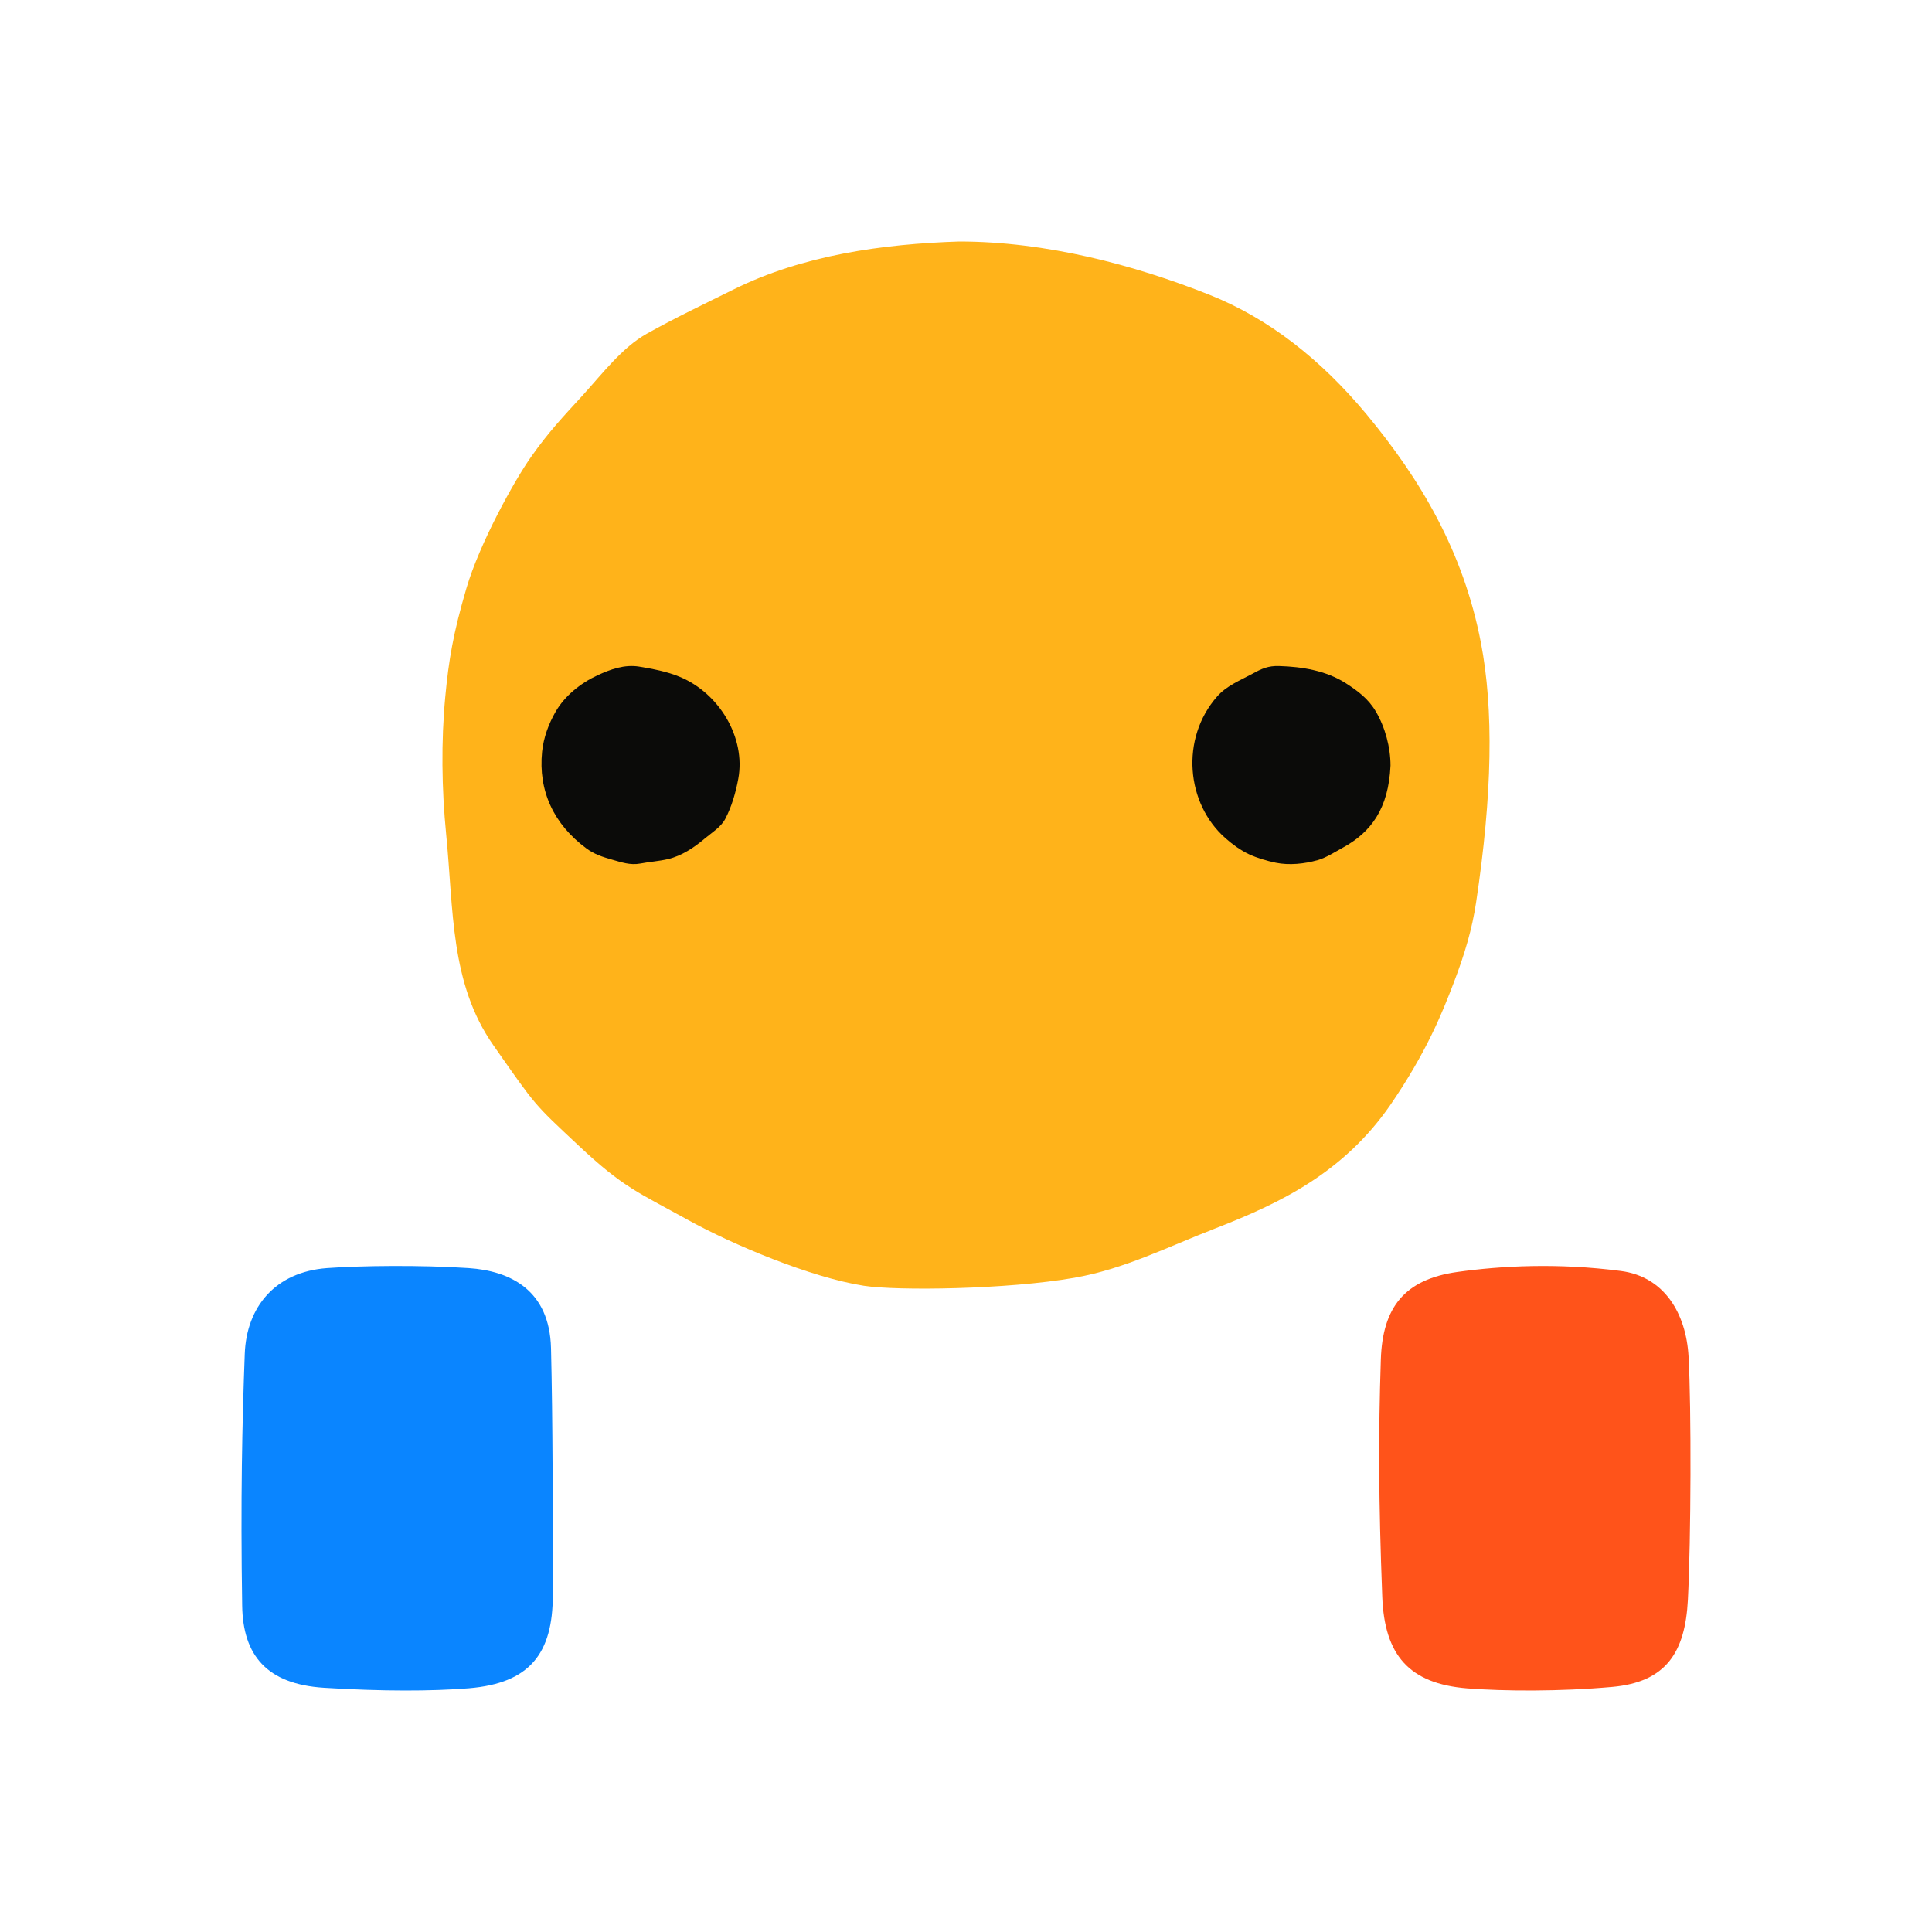
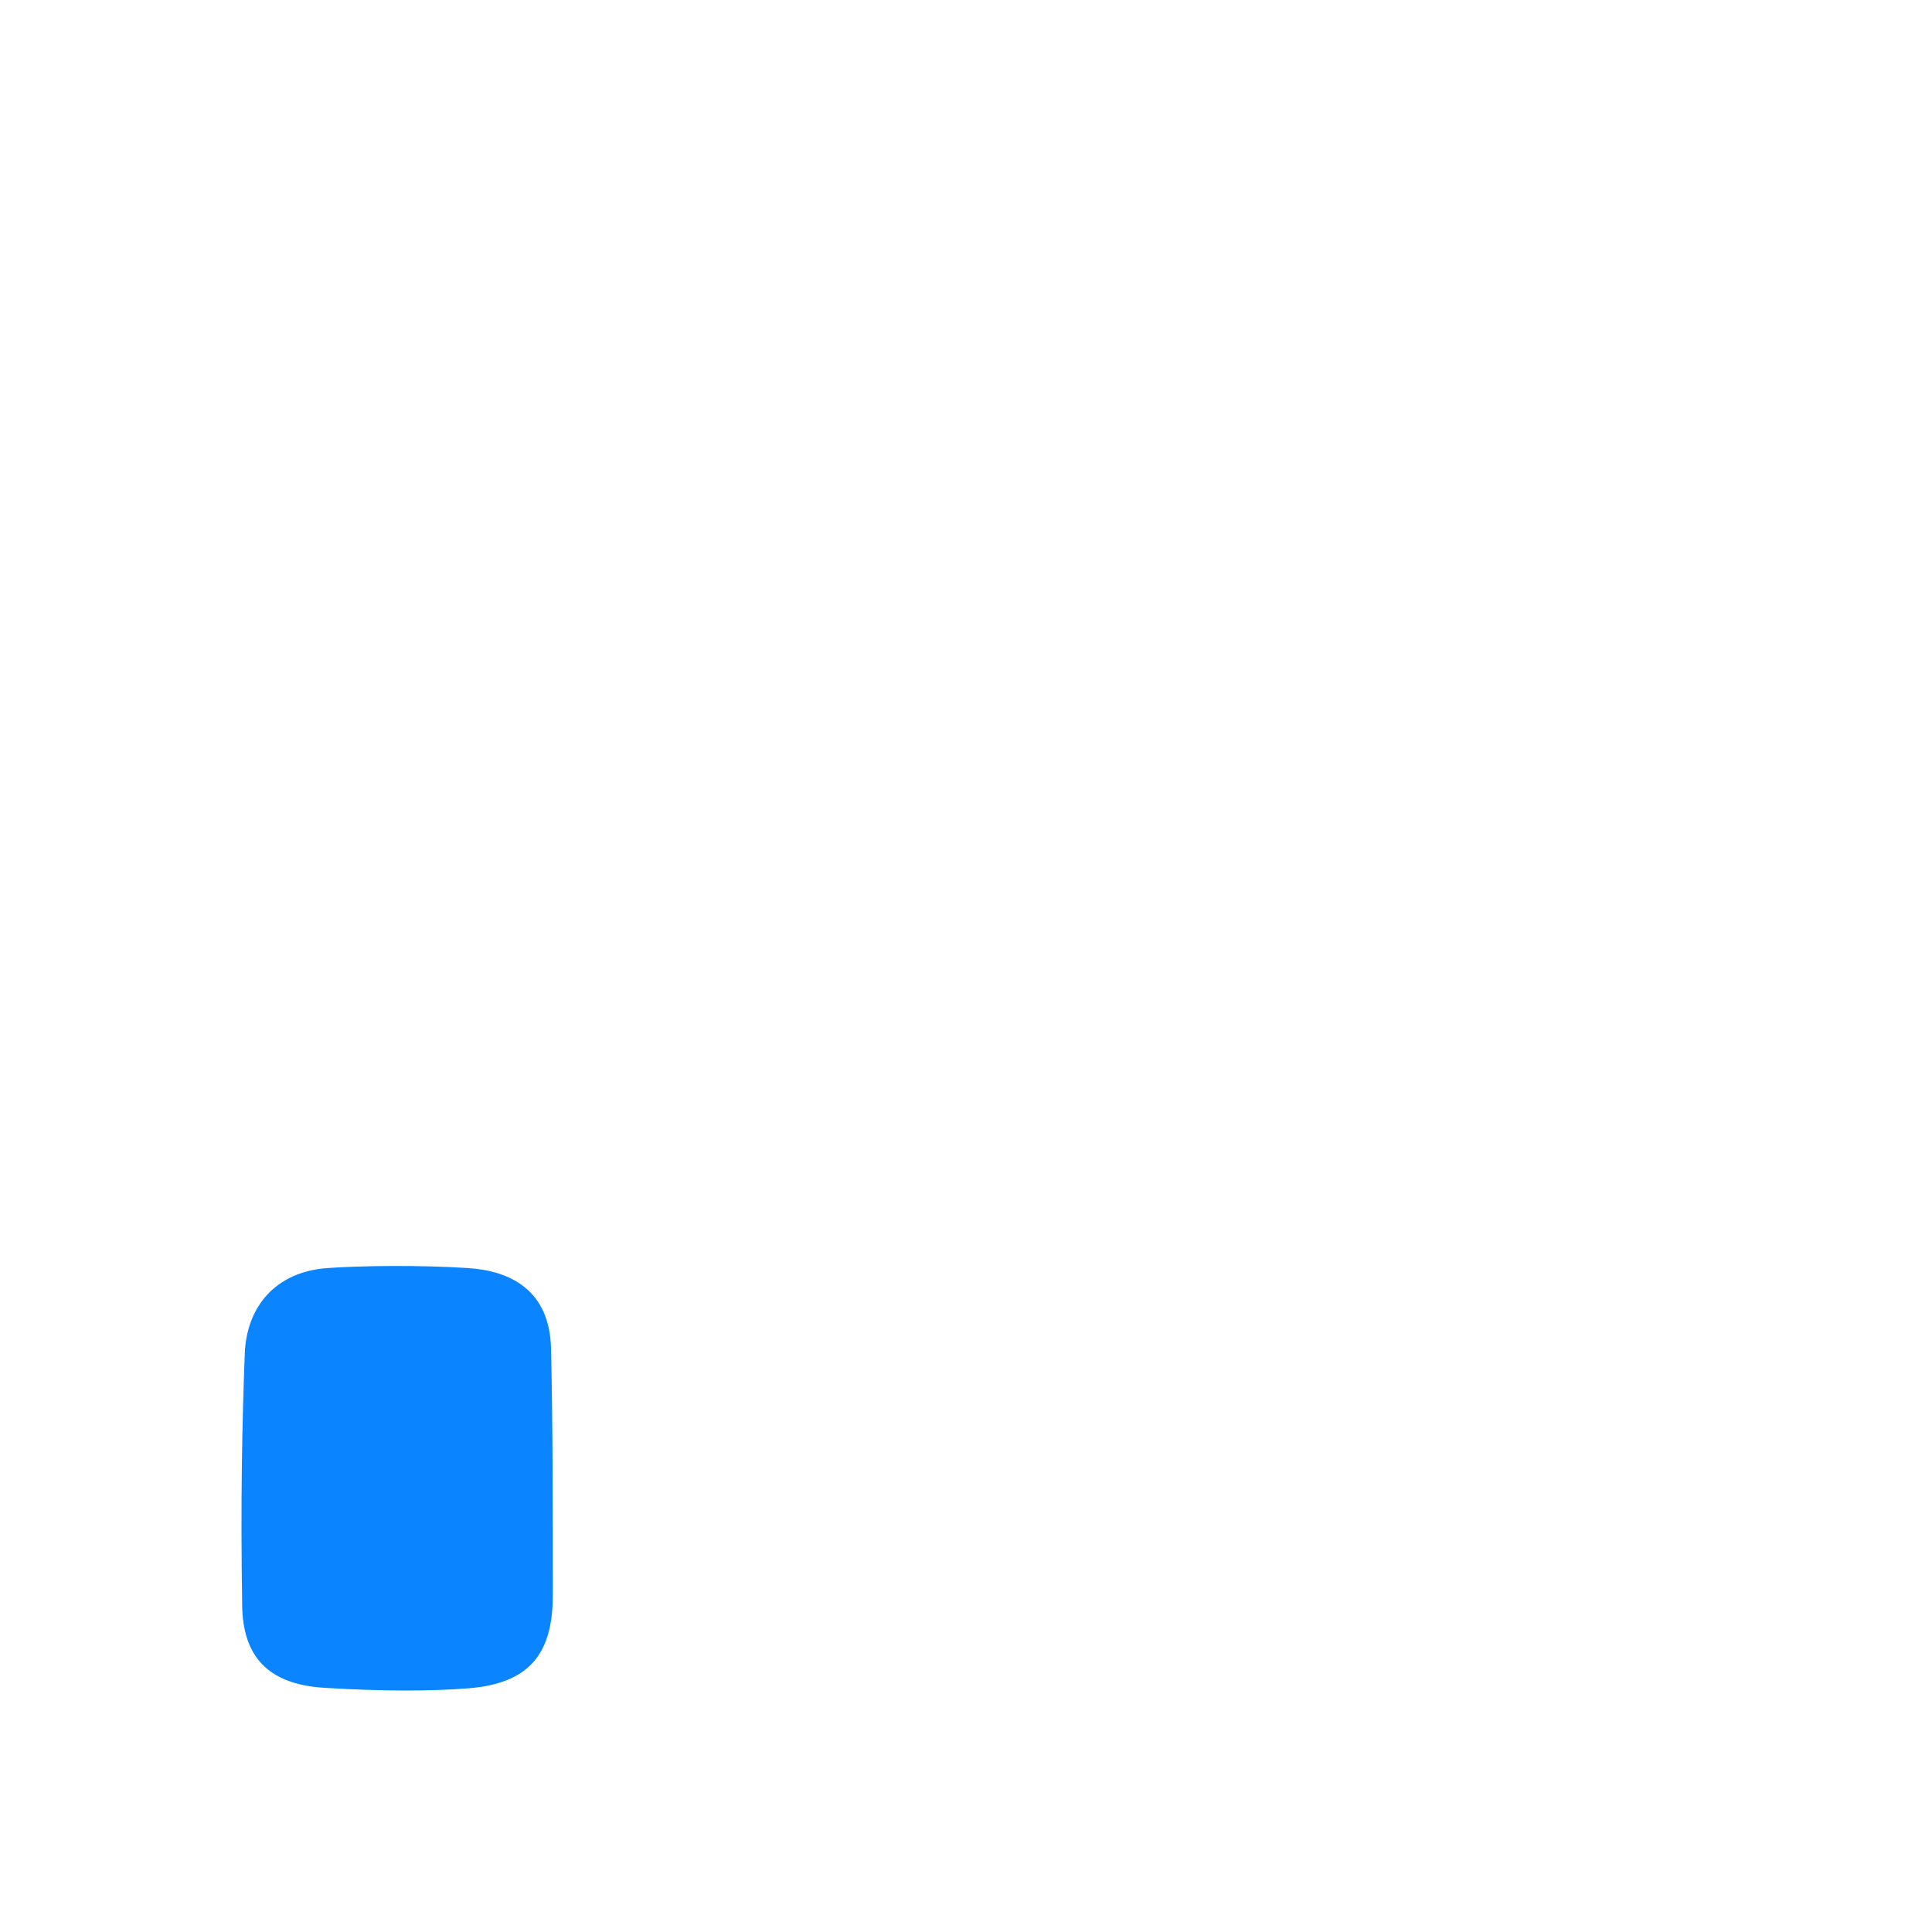
<svg xmlns="http://www.w3.org/2000/svg" width="512" height="512" viewBox="0 0 512 512" fill="none">
  <g clip-path="url(#clip0_1958_15368)">
    <g clip-path="url(#clip1_1958_15368)">
      <g clip-path="url(#clip2_1958_15368)">
-         <path d="M254.187 64C277.085 64 300.506 70.155 320.532 78.13C336.119 84.337 349.948 95.152 362.113 109.758C376.358 126.927 387.772 145.999 392.453 170.306C395.869 188.041 395.499 210.424 391.182 239.163C390.126 246.194 388.198 252.766 385.194 260.6C382.19 268.434 378.103 278.767 368.383 292.939C355.958 310.803 339.372 318.82 322.035 325.555C309.094 330.593 297.913 336.313 284.711 338.627C266.929 341.742 237.739 342.113 228.961 340.747C214.776 338.539 194.083 329.802 182.28 323.274C169.026 315.944 165.189 314.722 153.238 303.502C141.287 292.281 142.287 293.464 130.755 277.015C119.223 260.565 120.227 241.067 118.233 221.043C117.048 209.073 116.89 196.435 118.002 184.656C118.922 174.912 120.075 167.896 123.608 155.883C127.102 144.001 136.202 127.518 140.772 121.033C145.342 114.549 149.176 110.491 154.175 105.036C159.781 98.886 164.855 92.107 171.412 88.435C178.9 84.242 186.764 80.499 194.458 76.684C212.778 67.601 233.926 64.656 254.187 64Z" fill="#FFB31A" />
-         <path d="M180.206 179.398C176.725 177.938 173.035 177.283 169.374 176.657C165.474 176.031 161.813 177.372 158.362 178.951C153.862 181.037 149.661 184.404 147.231 188.634C145.4 191.822 144.05 195.457 143.66 199.211C142.61 209.58 146.751 218.458 155.392 224.834C157.462 226.384 159.683 227.099 162.203 227.814C164.723 228.529 167.004 229.333 169.644 228.856C172.105 228.38 174.625 228.231 177.055 227.665C180.656 226.801 183.896 224.656 186.747 222.242C188.667 220.633 191.008 219.233 192.178 217.058C193.888 213.81 194.968 210.086 195.658 206.362C197.669 195.457 190.588 183.718 180.206 179.398Z" fill="#0B0B09" />
-         <path d="M356.584 181.015C359.796 183.072 362.617 185.16 364.628 188.579C367.078 192.76 368.5 198.019 368.5 202.889C367.988 214.262 363.367 220.557 355.863 224.642C353.702 225.822 351.571 227.244 349.2 227.94C345.718 228.938 341.666 229.361 338.094 228.635C335.663 228.121 333.262 227.425 331.011 226.397C328.76 225.338 326.689 223.825 324.828 222.191C314.292 212.994 312.761 195.719 322.546 184.585C325.038 181.741 328.579 180.349 331.881 178.564C334.372 177.203 336.053 176.416 338.995 176.507C344.998 176.689 351.331 177.687 356.584 181.015Z" fill="#0B0B09" />
-       </g>
+         </g>
      <path d="M146.024 357.292C145.644 341.907 135.251 336.795 124.206 336.061C111.52 335.217 95.432 335.416 86.666 336.06C72.946 337.069 65.325 346.354 64.863 358.782C64.181 377.093 63.731 397.216 64.181 425.559C64.388 438.58 70.622 446.319 85.849 447.278C101.076 448.237 114.587 448.198 124.206 447.414C140.437 446.092 146.5 438.143 146.5 422.73C146.5 400.995 146.5 376.523 146.024 357.292Z" fill="#0A85FF" />
-       <path d="M365.936 360.3C366.39 346.456 372.218 339.042 386.232 337.081C397.705 335.469 412.756 334.64 429.536 336.822C441.009 338.308 446.854 348.013 447.49 359.524C448.247 373.226 448.14 407.838 447.311 423.966C446.597 437.834 441.578 445.776 427.23 447.056C413.406 448.29 398.628 448.2 388.872 447.441C373.363 446.208 366.903 438.547 366.316 423.196C365.326 397.302 365.284 380.208 365.936 360.3Z" fill="#FF531A" />
    </g>
  </g>
  <defs>
    <clipPath id="clip0_1958_15368">
      <rect width="512" height="512" fill="white" />
    </clipPath>
    <clipPath id="clip1_1958_15368">
      <rect width="384" height="384" fill="white" transform="translate(64 64)" />
    </clipPath>
    <clipPath id="clip2_1958_15368">
      <rect width="277.5" height="277.5" fill="white" transform="translate(117.25 64)" />
    </clipPath>
  </defs>
</svg>